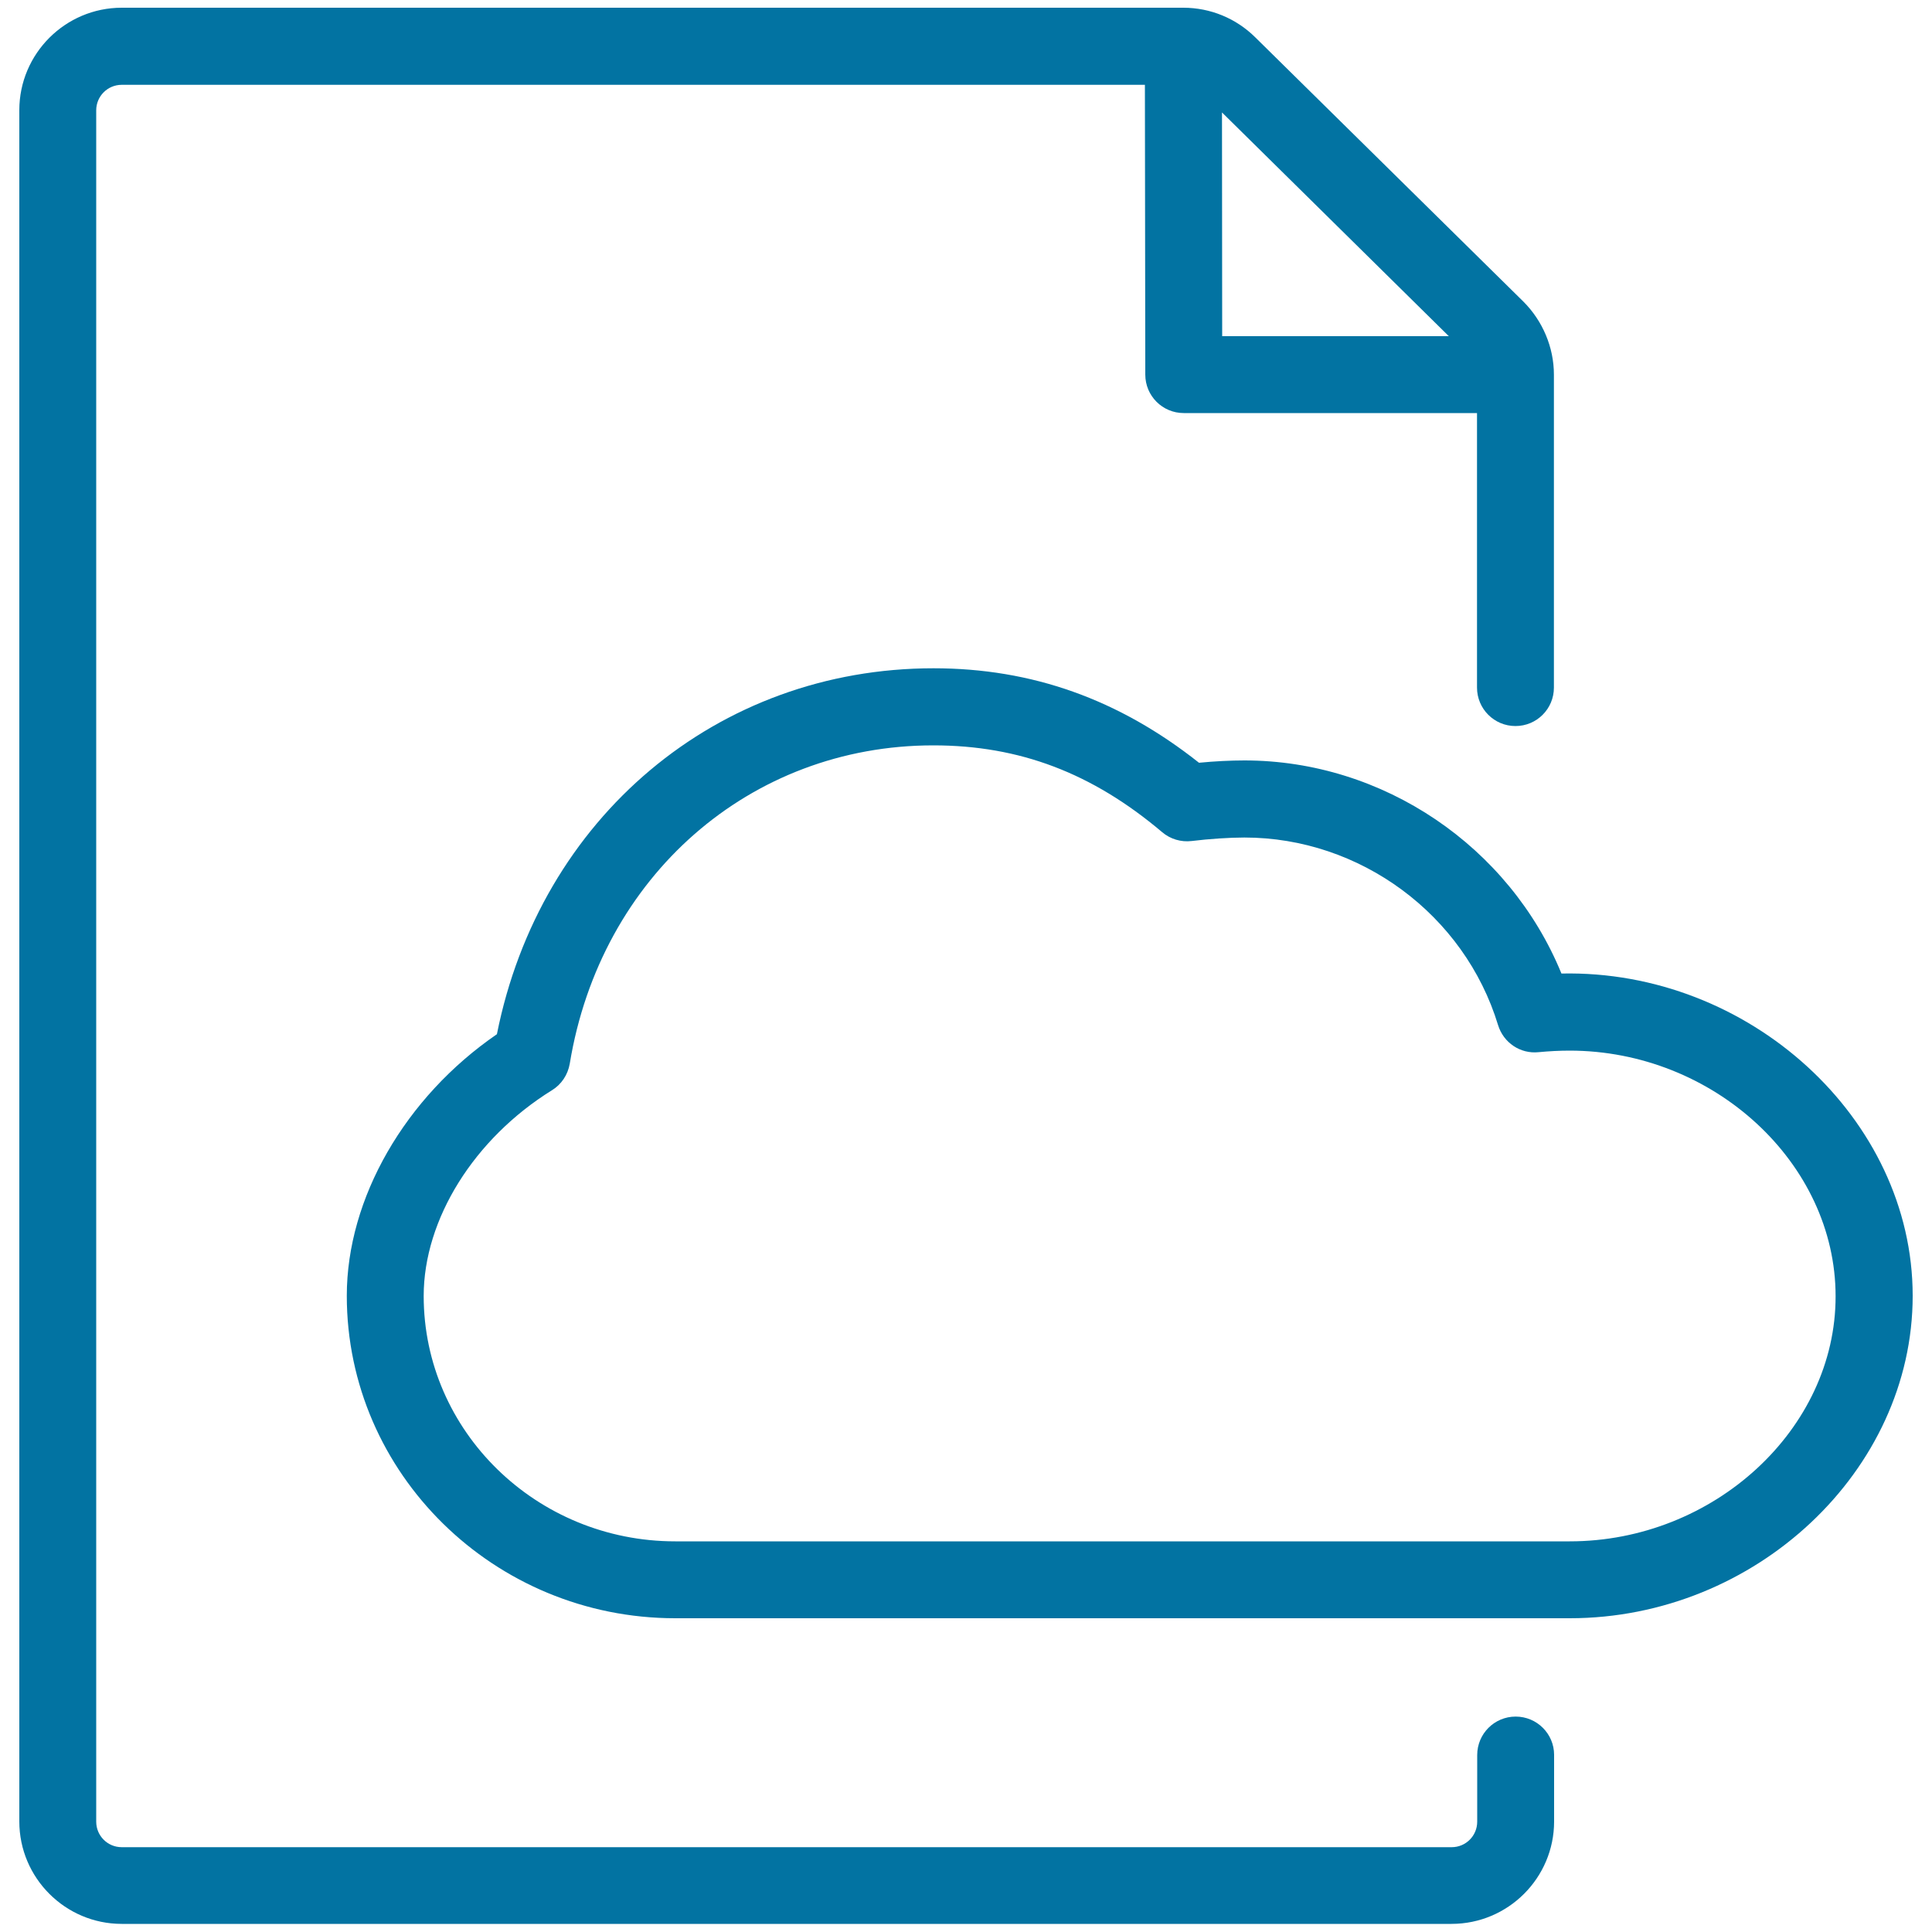
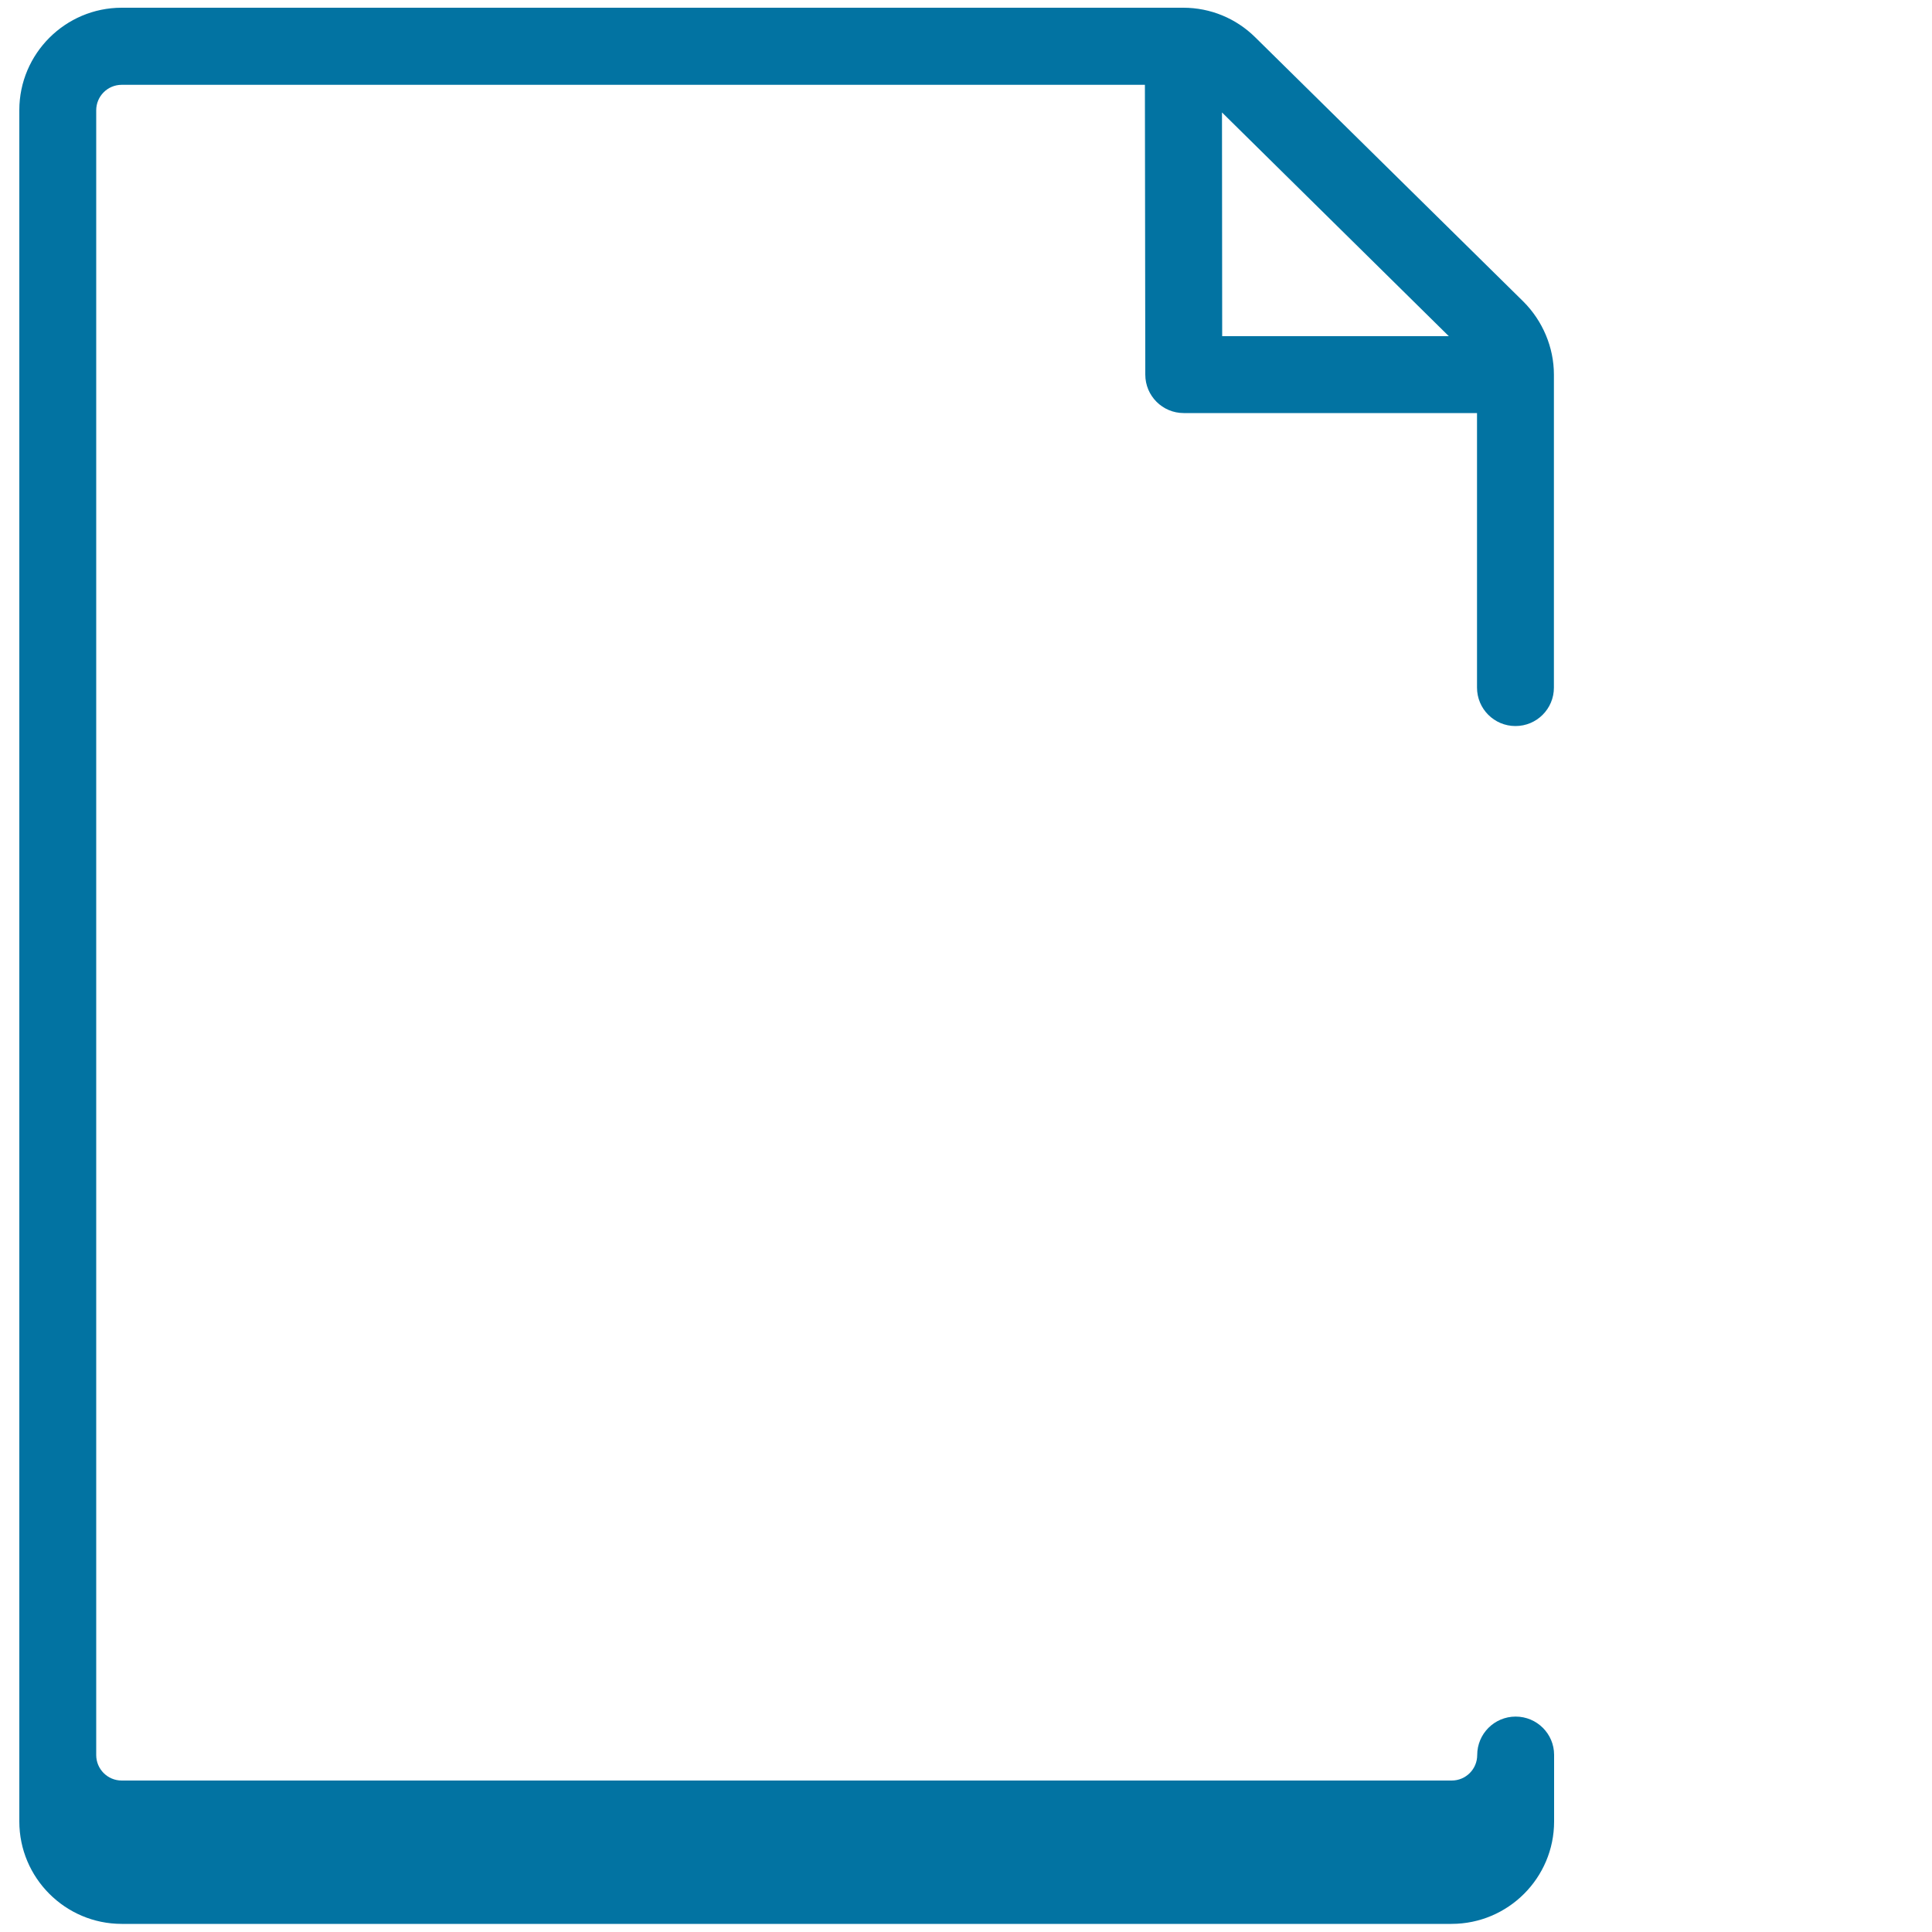
<svg xmlns="http://www.w3.org/2000/svg" viewBox="0 0 1000 1000" style="fill:#0273a2">
  <title>Document Cloud Backup SVG icon</title>
-   <path d="M808.2,503.9c-26.9-65.7-92.2-110.3-164.1-110.3c-7,0-15.4,0.4-23.5,1.2c-41.4-32.8-86.4-48.9-137.4-48.9c-112,0-203.7,77.4-226,189.4c-47.5,32.6-77.7,84.9-77.7,135.4c0,92,76.3,166.9,170,166.9h463c96.2,0,177.5-76.4,177.5-166.9C990,579,905.3,501.8,808.2,503.9z M812.5,797.8h-463c-71.8,0-130.2-57-130.2-127c0-39.7,26.1-81.5,66.4-106.5c4.9-3,8.2-8,9.2-13.7c15.9-97,93.3-164.8,188.2-164.8c44.6,0,82.2,14.3,118.4,44.9c4.2,3.6,9.8,5.3,15.4,4.6c8.9-1.1,19.4-1.8,27.2-1.8c59.9,0,113.9,39.9,131.3,97.1c2.8,9.1,11.5,15,21,14c5.3-0.5,10.6-0.8,16-0.8c74.6,0,137.7,58.2,137.7,127.1C950.2,739.7,887.1,797.8,812.5,797.8z" />
-   <path d="M784.5,888.5c-11,0-19.9,8.9-19.9,19.9v34.5c0,7.3-5.9,13.2-13.2,13.2H63c-7.3,0-13.2-5.9-13.2-13.2V57.1c0-7.3,5.9-13.2,13.2-13.2h529.6l0.2,150c0,11,8.9,19.9,19.9,19.9h151.8v142.1c0,11,8.9,19.9,19.9,19.9c11,0,19.9-8.9,19.9-19.9v-162c0-14.1-5.8-27.8-15.8-37.8L649.7,19.3C639.8,9.5,626.5,4,612.5,4h0H63c-29.2,0-53,23.8-53,53v885.8c0,29.2,23.8,53,53,53h688.3c29.3,0,53.1-23.8,53.1-53v-34.5C804.4,897.4,795.5,888.5,784.5,888.5z M749.9,174H632.6l-0.1-115.8L749.9,174z" />
+   <path d="M784.5,888.5c-11,0-19.9,8.9-19.9,19.9c0,7.3-5.9,13.2-13.2,13.2H63c-7.3,0-13.2-5.9-13.2-13.2V57.1c0-7.3,5.9-13.2,13.2-13.2h529.6l0.2,150c0,11,8.9,19.9,19.9,19.9h151.8v142.1c0,11,8.9,19.9,19.9,19.9c11,0,19.9-8.9,19.9-19.9v-162c0-14.1-5.8-27.8-15.8-37.8L649.7,19.3C639.8,9.5,626.5,4,612.5,4h0H63c-29.2,0-53,23.8-53,53v885.8c0,29.2,23.8,53,53,53h688.3c29.3,0,53.1-23.8,53.1-53v-34.5C804.4,897.4,795.5,888.5,784.5,888.5z M749.9,174H632.6l-0.1-115.8L749.9,174z" />
</svg>